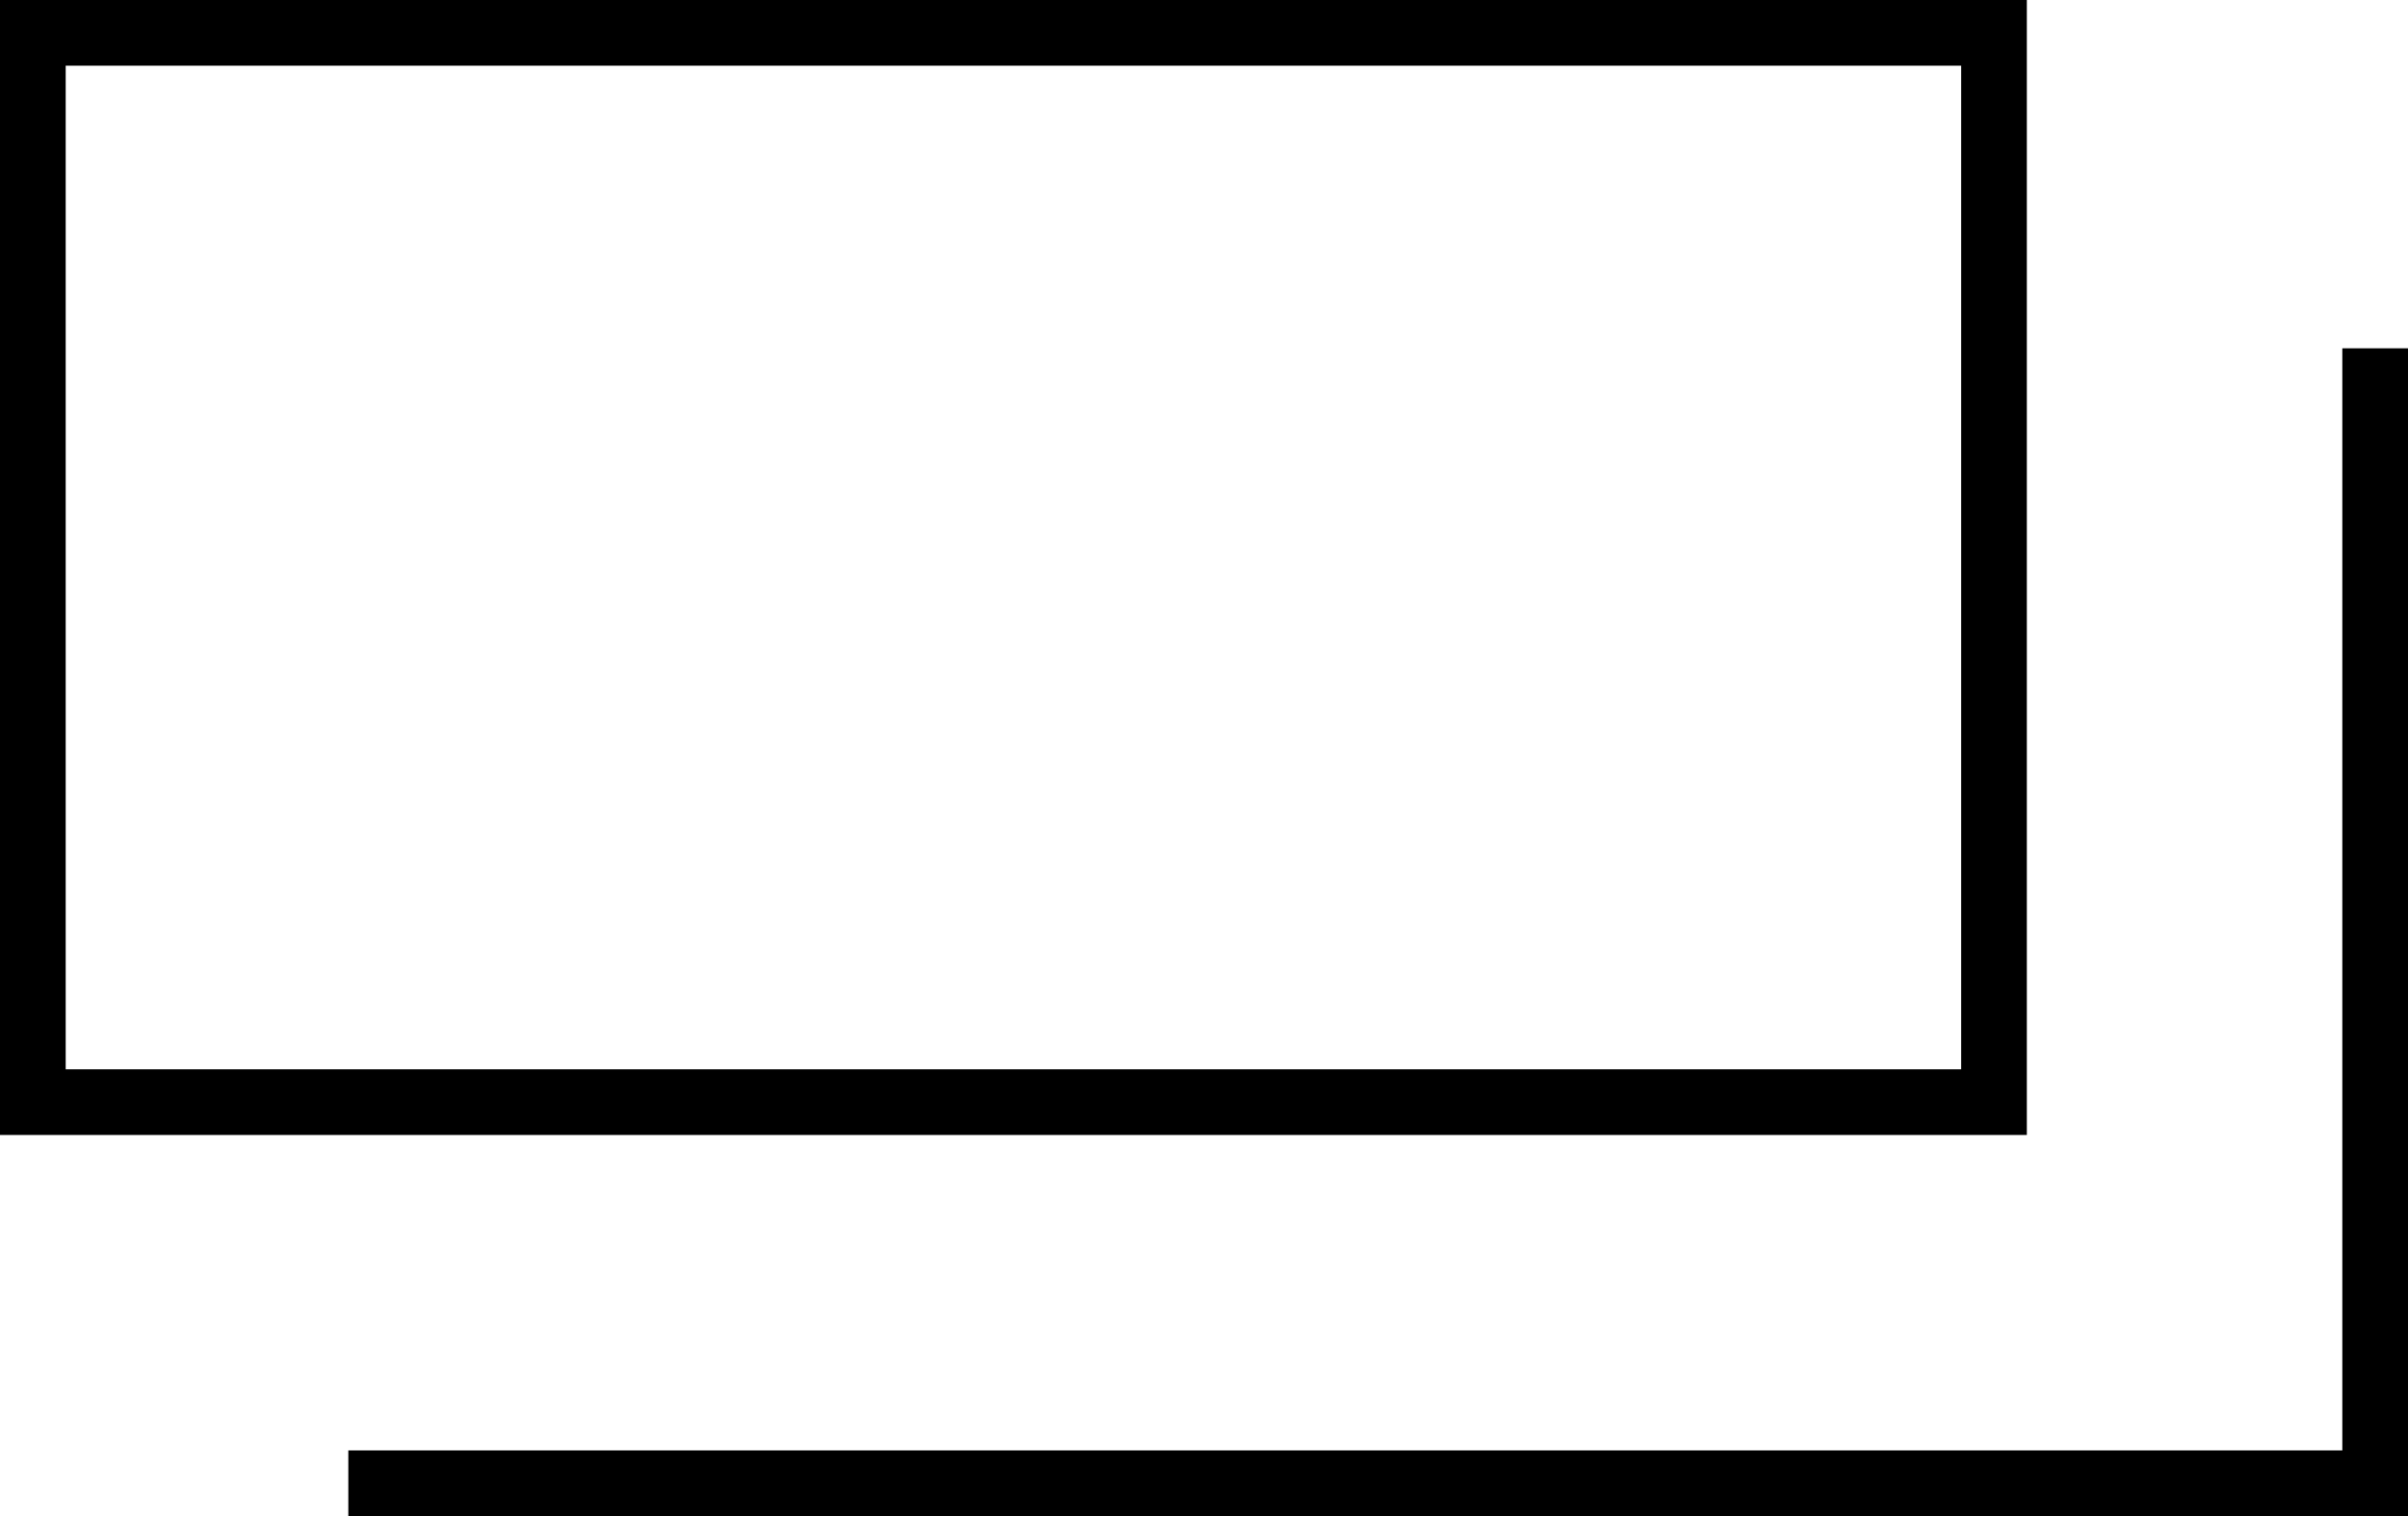
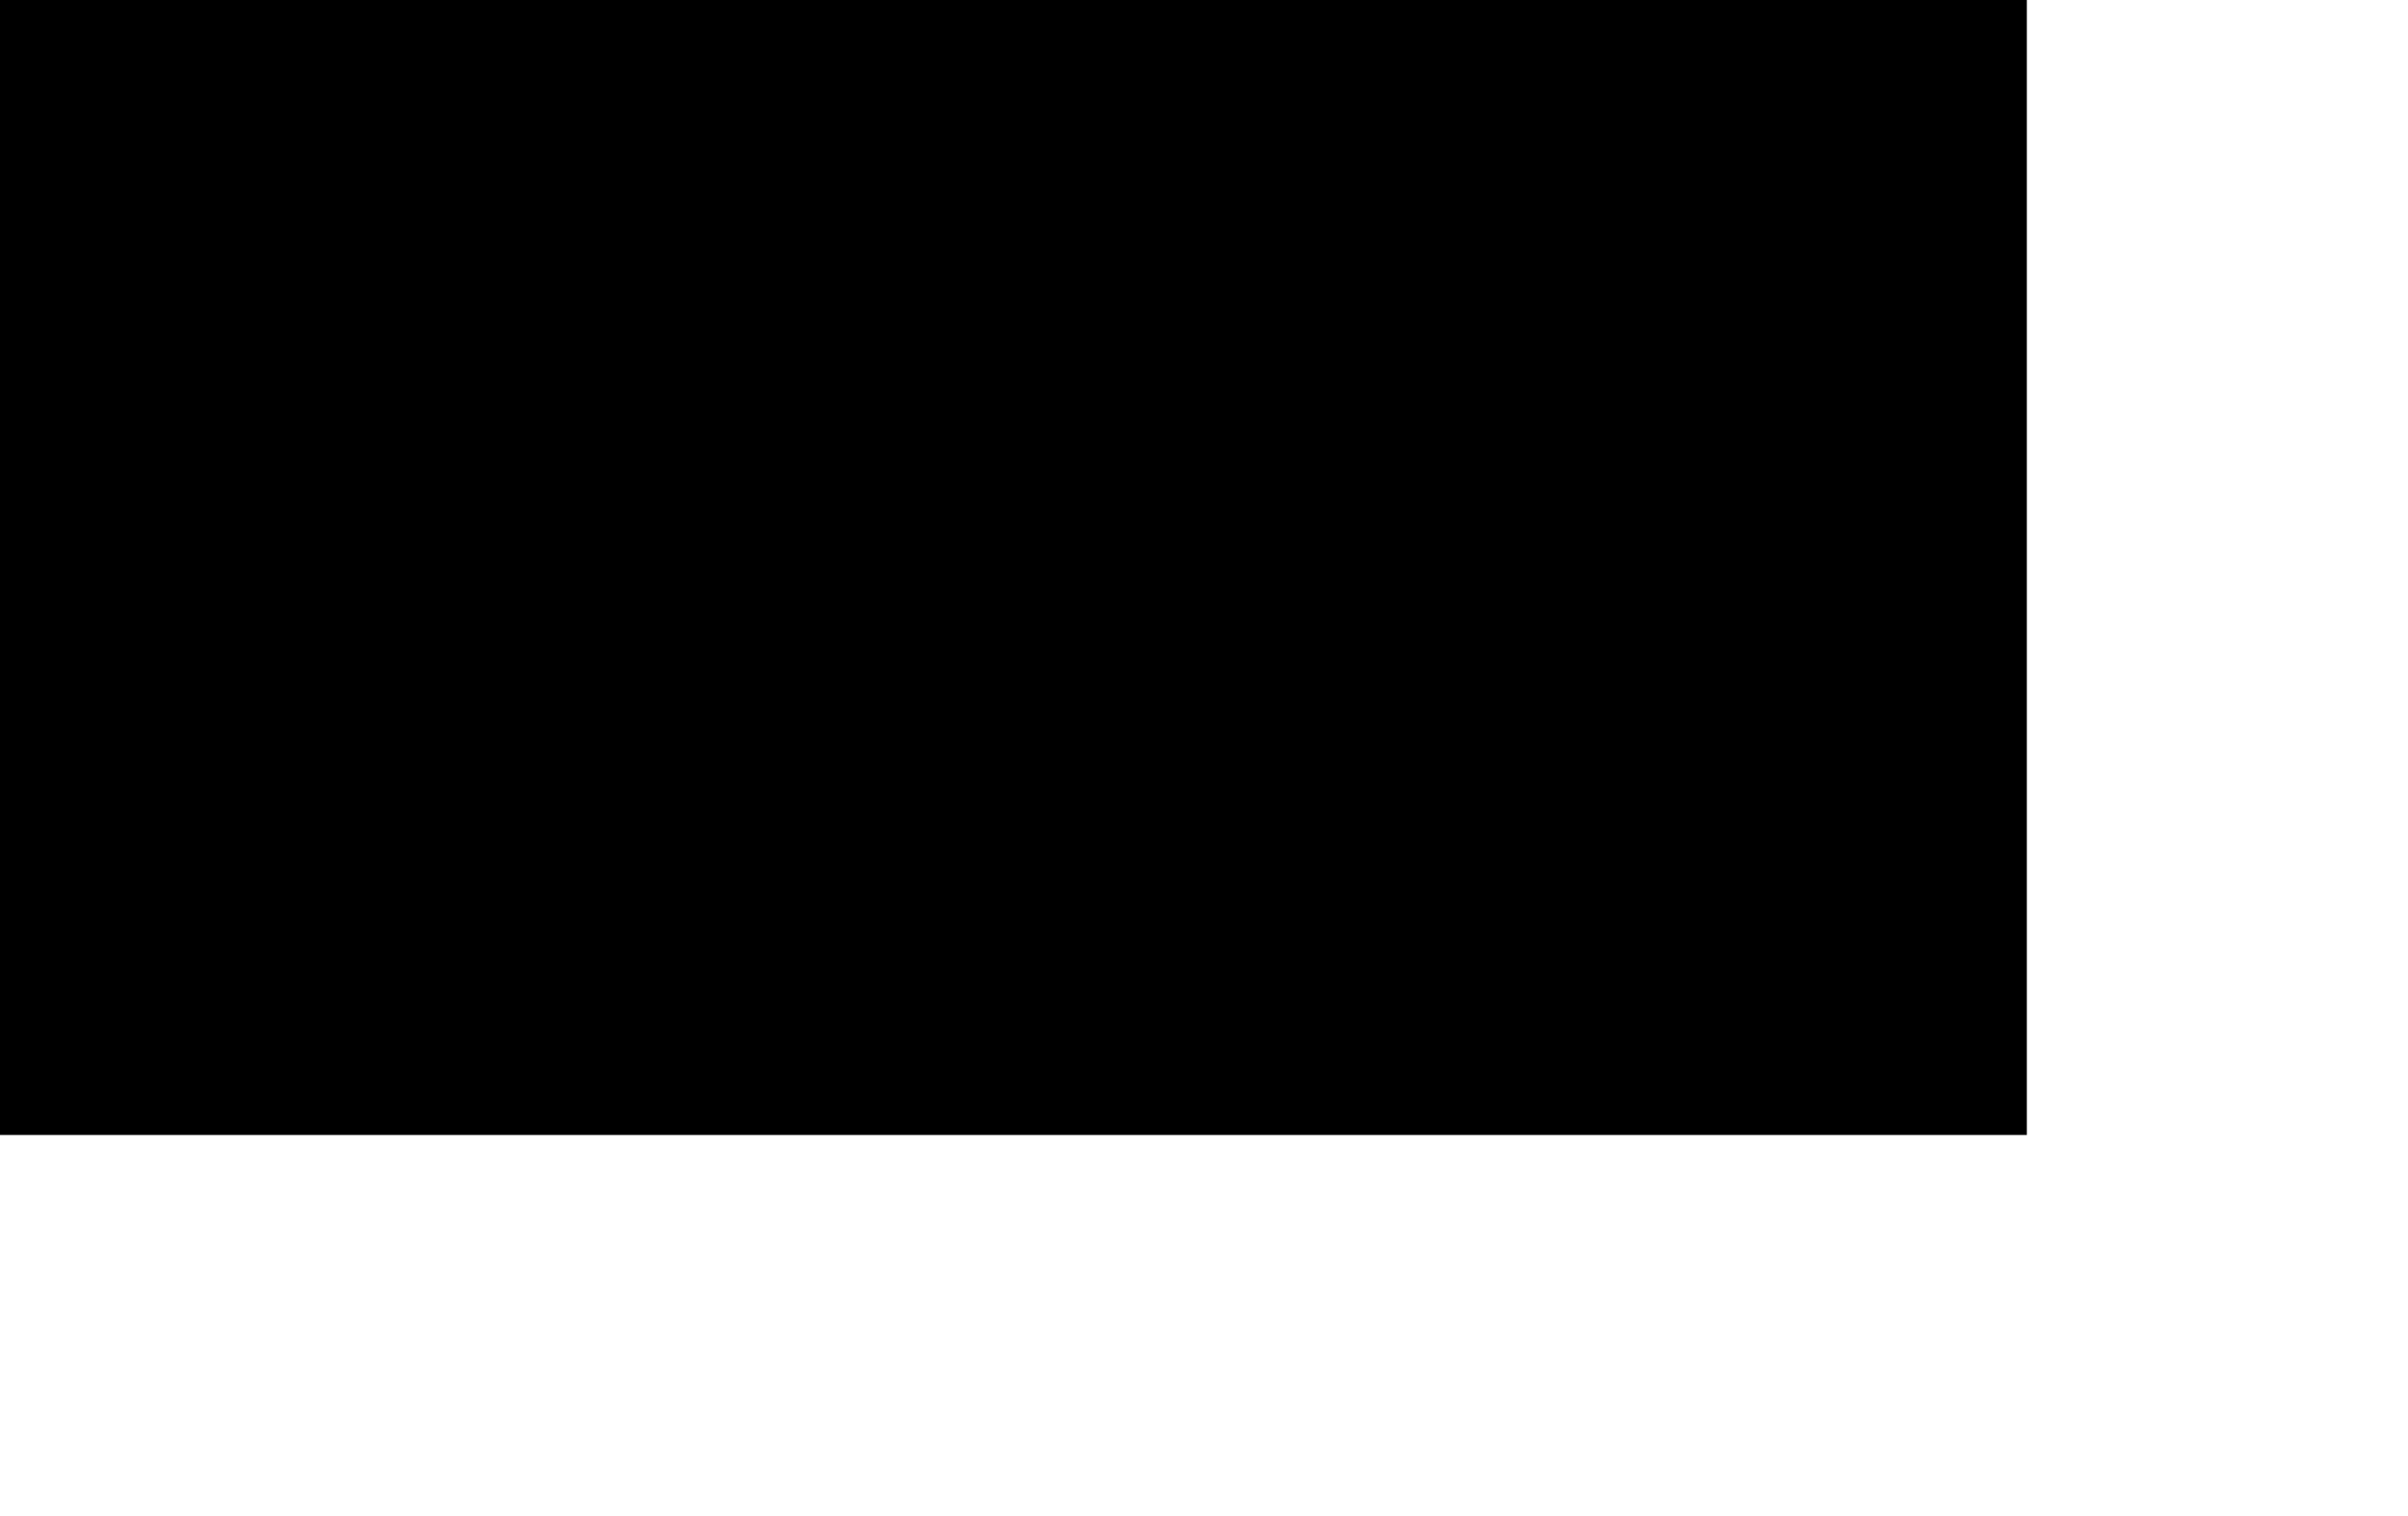
<svg xmlns="http://www.w3.org/2000/svg" viewBox="0 0 1025.804 645.883">
-   <path d="M923.328,305.82V733.378H115.859V305.82H923.328m27.982-27.982H87.878V761.36H951.31V277.838Z" transform="translate(-87.878 -277.838)" style="fill:#000" />
-   <polygon points="1025.804 645.883 148.387 645.883 148.387 617.905 997.826 617.905 997.826 148.386 1025.804 148.386 1025.804 645.883" style="fill:#000" />
+   <path d="M923.328,305.82H115.859V305.82H923.328m27.982-27.982H87.878V761.36H951.31V277.838Z" transform="translate(-87.878 -277.838)" style="fill:#000" />
</svg>